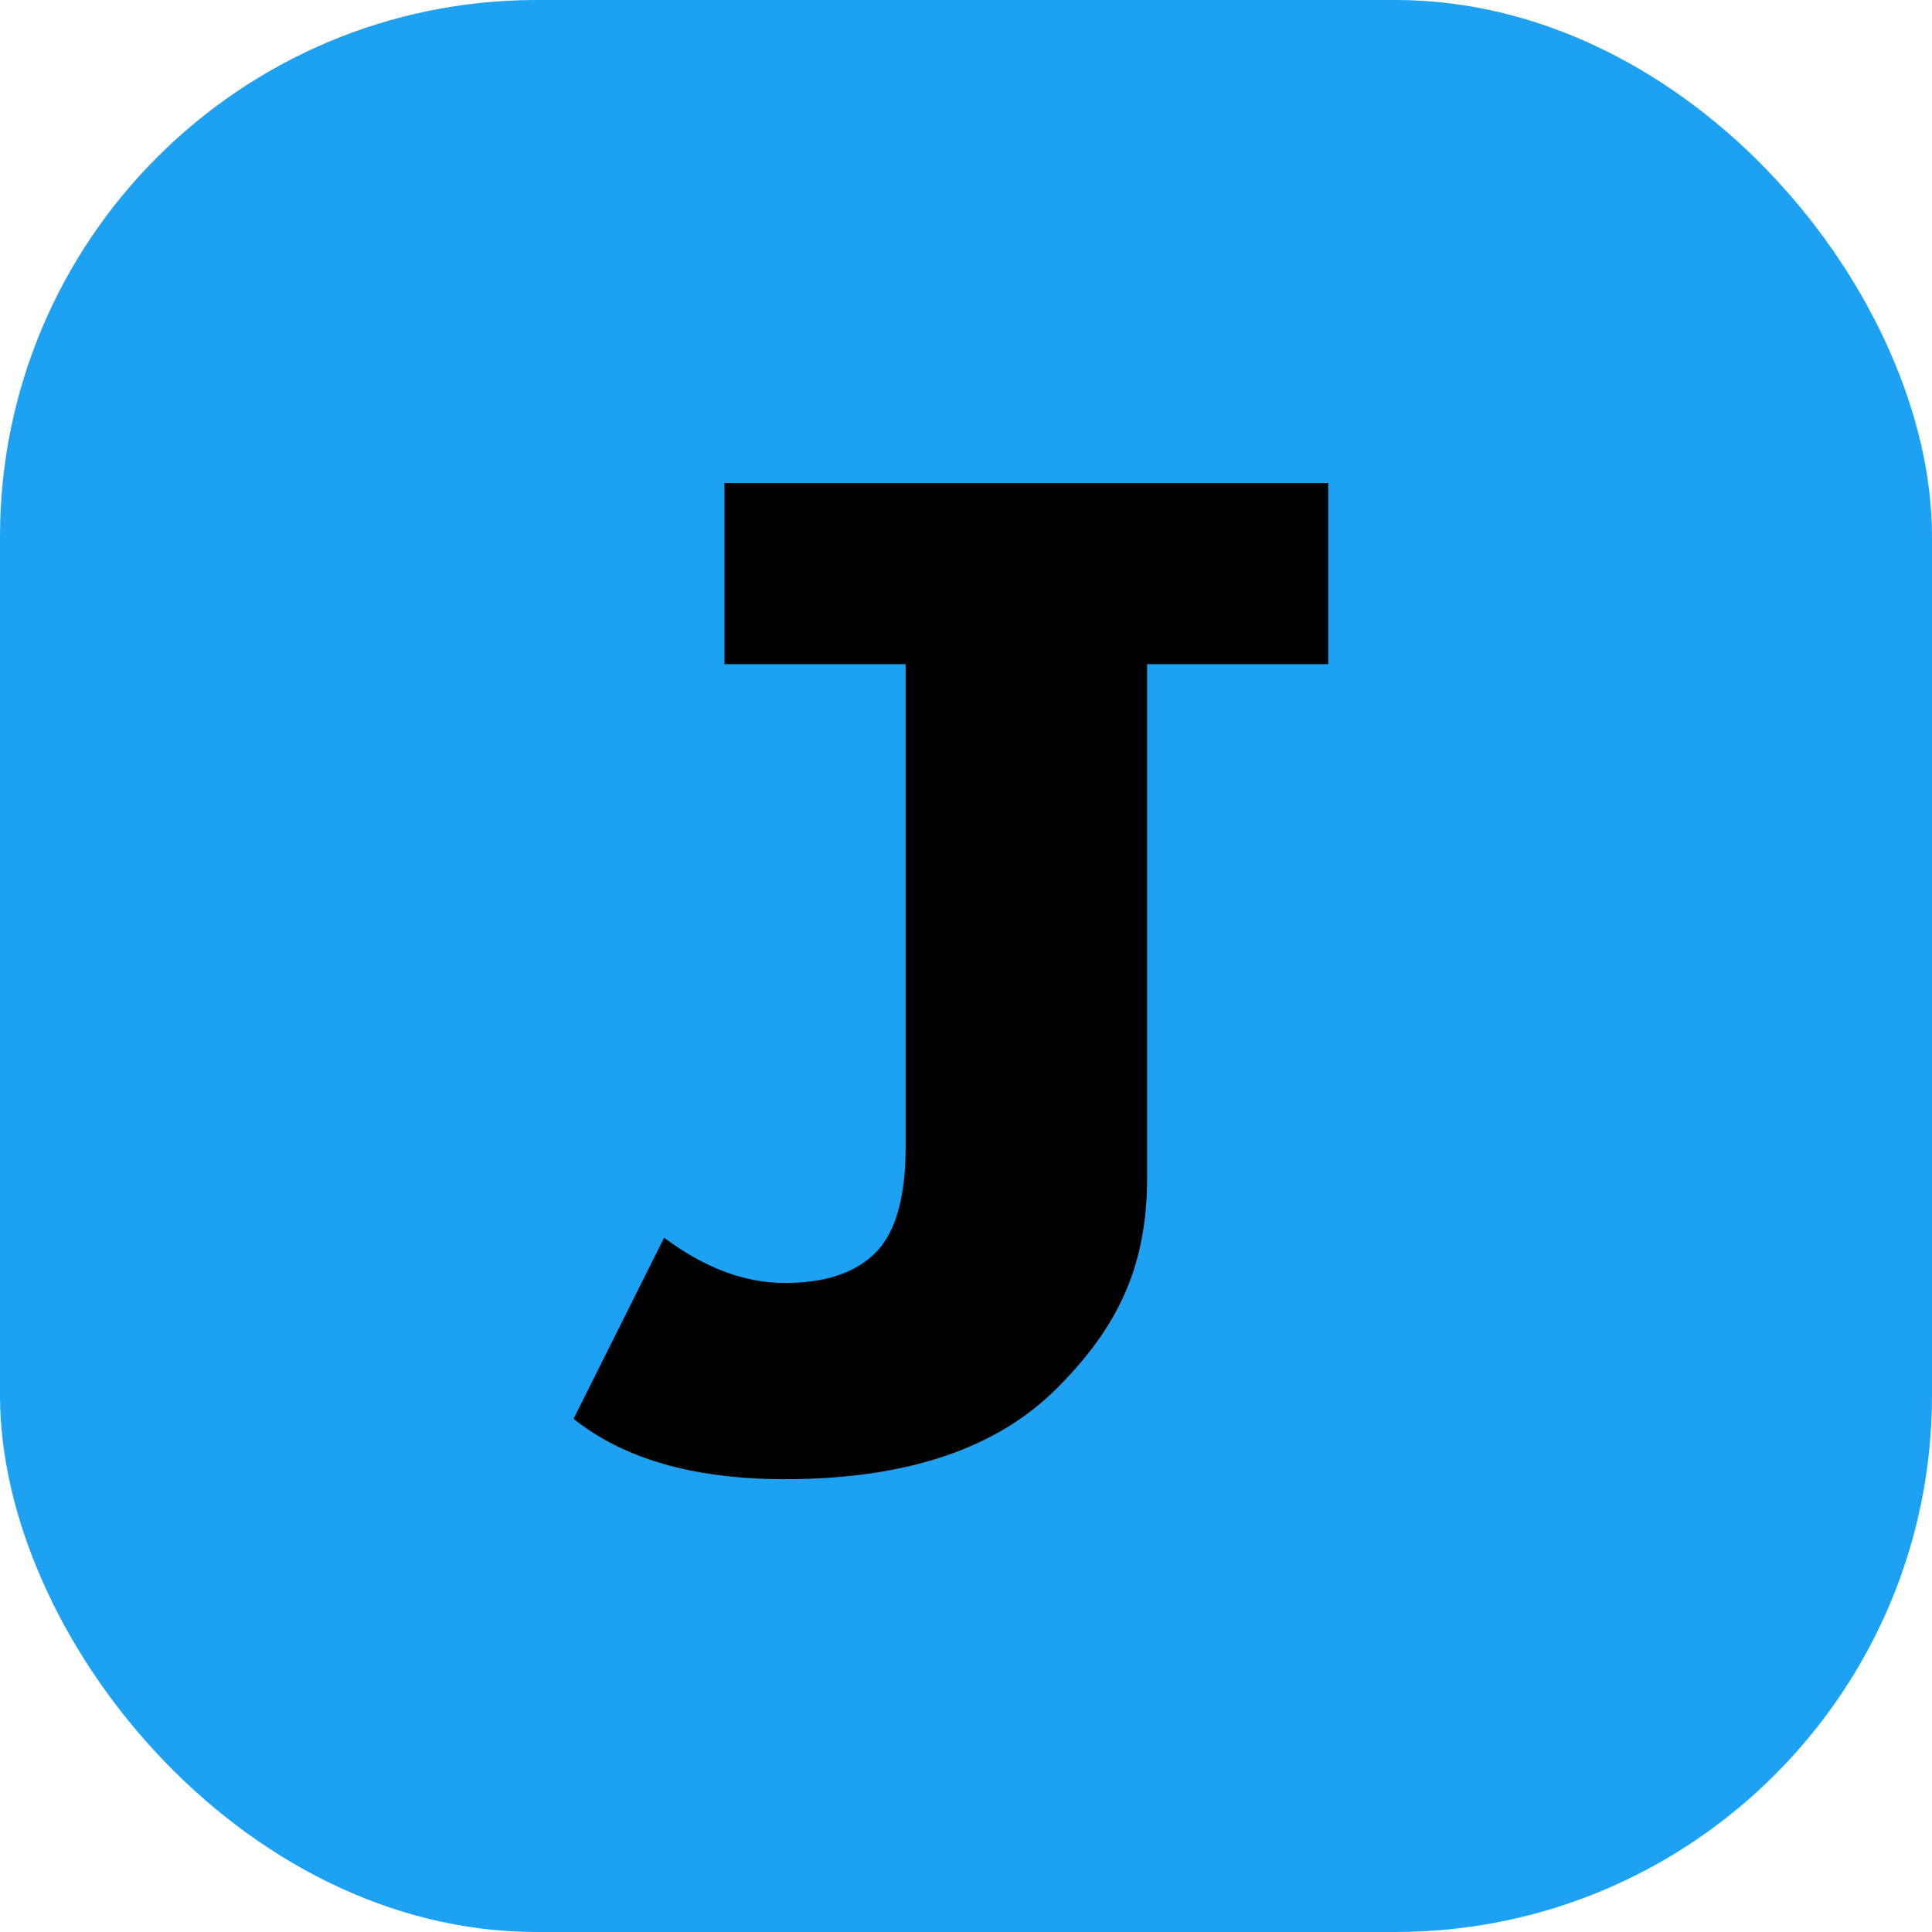
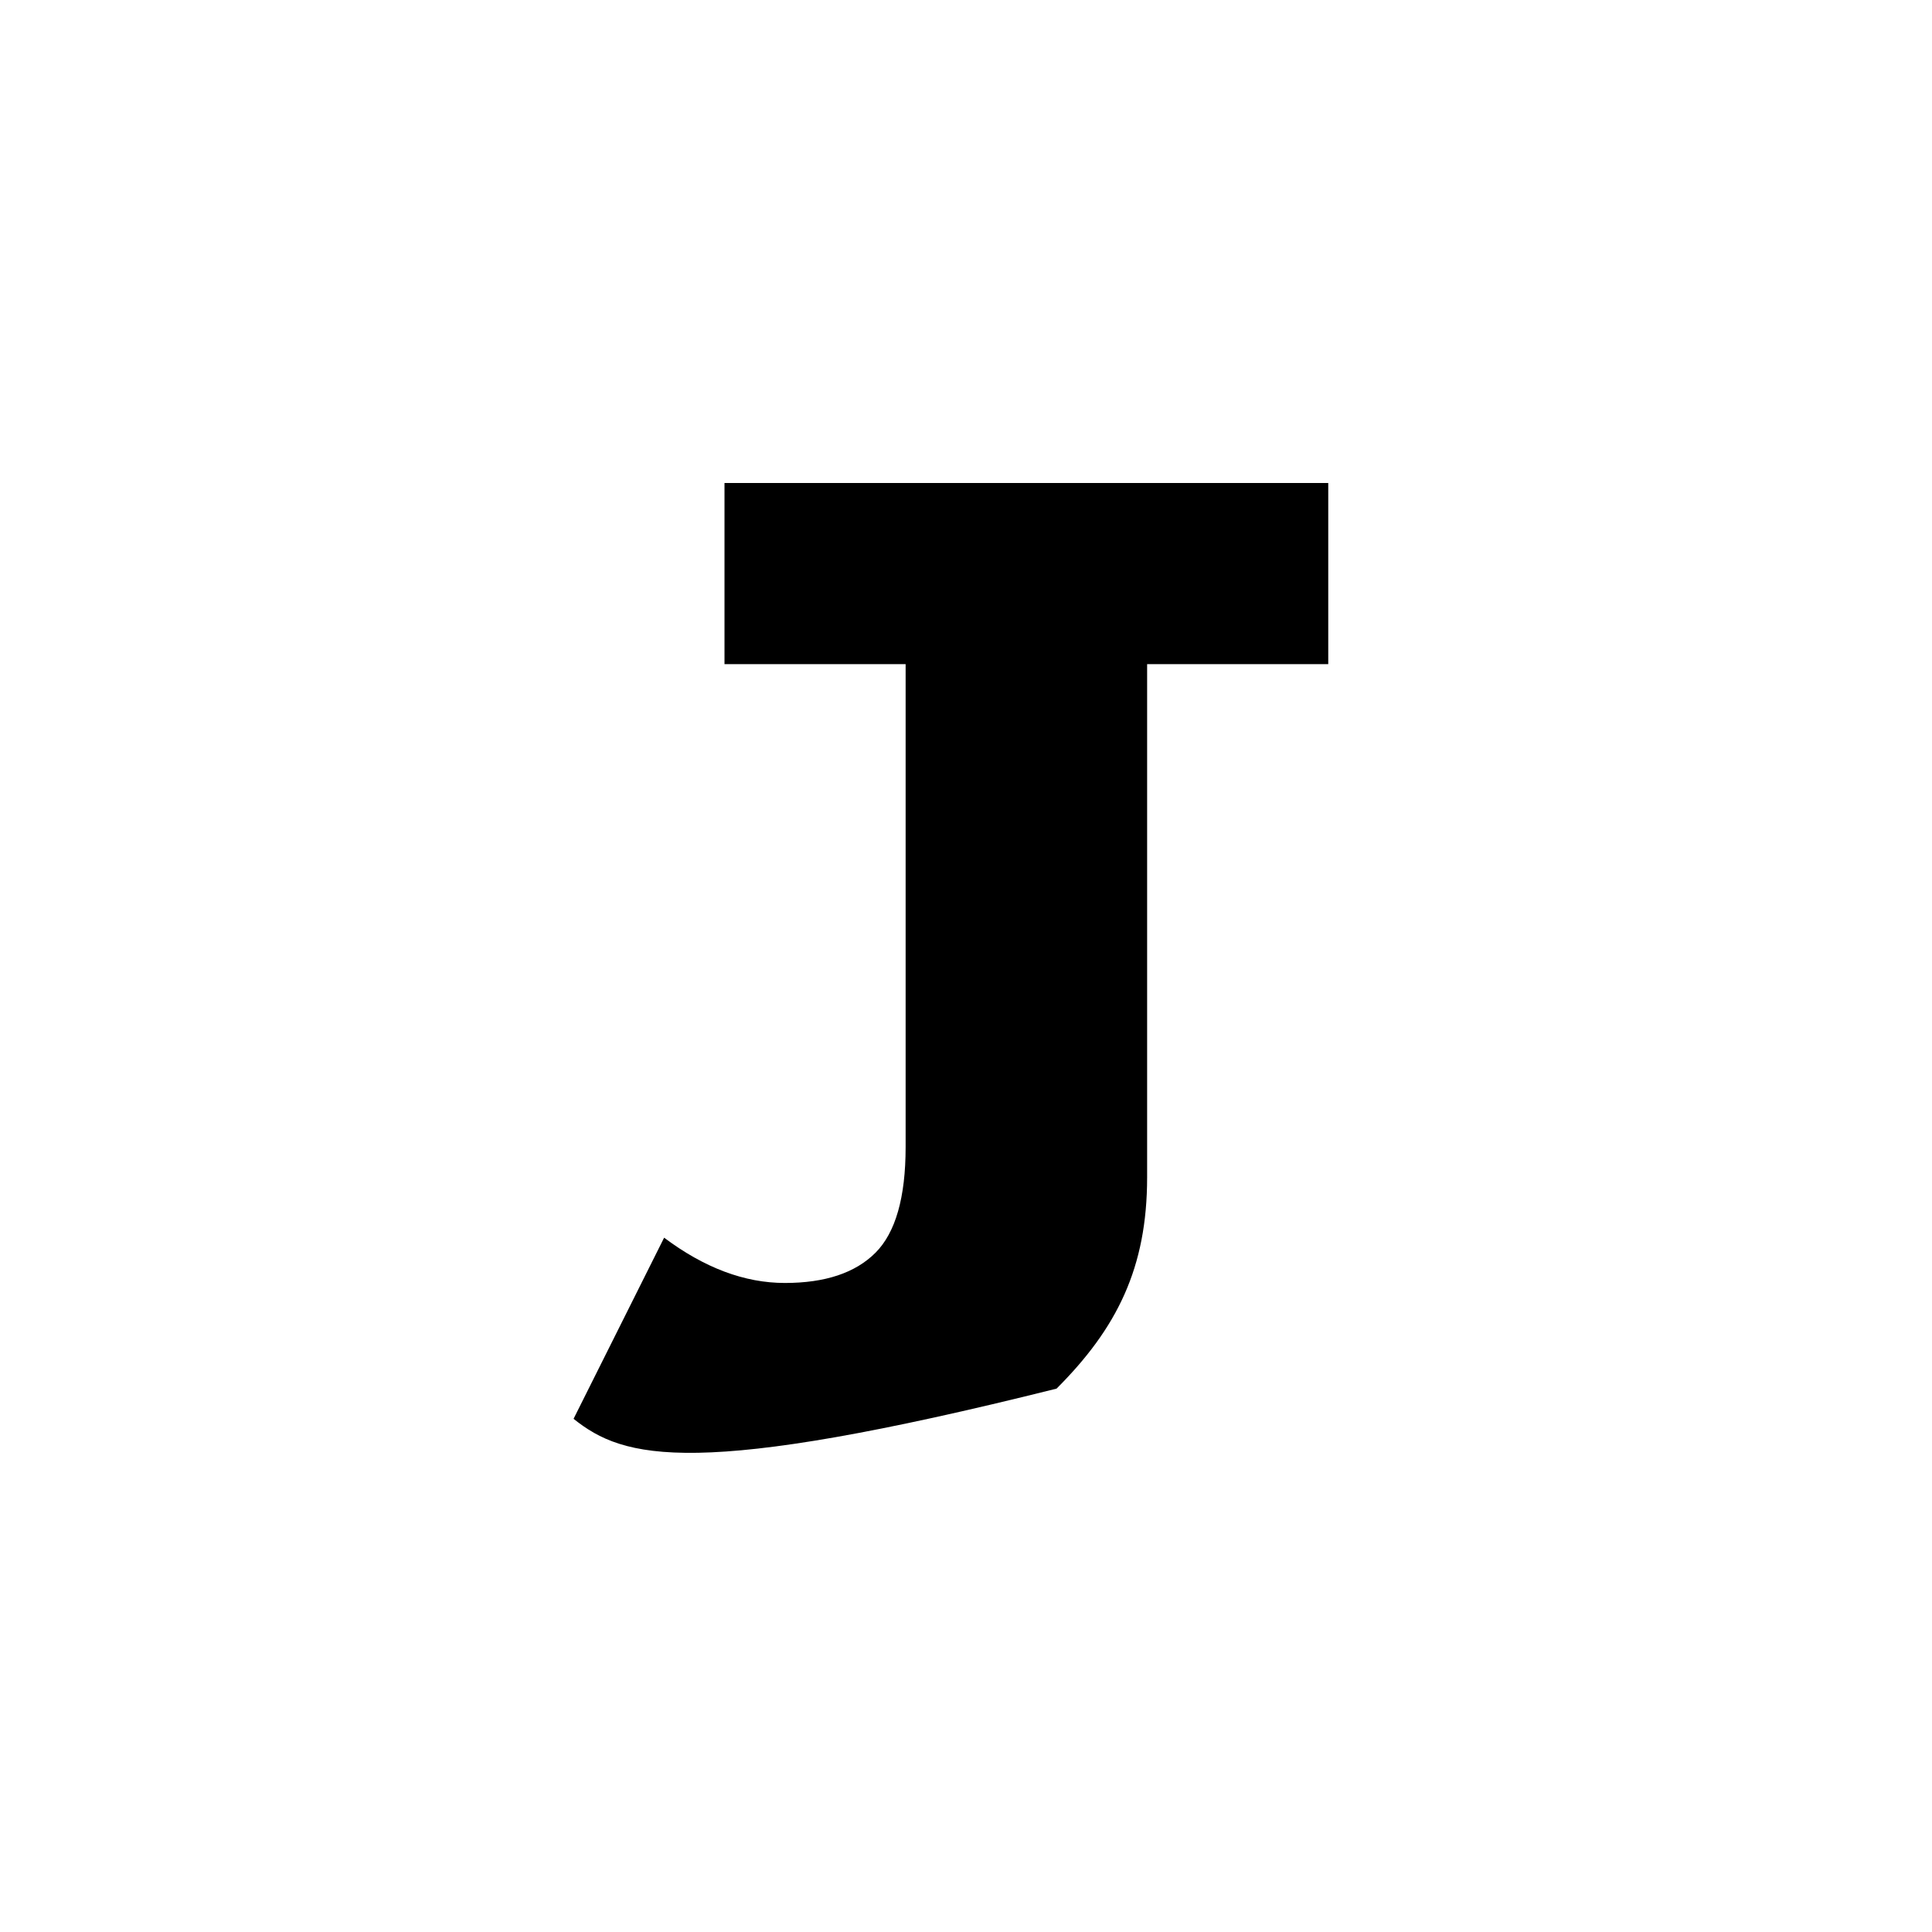
<svg xmlns="http://www.w3.org/2000/svg" width="32" height="32" viewBox="0 0 32 32" fill="none">
-   <rect width="32" height="32" rx="8.889" fill="#1DA1F2" />
-   <path d="M12 8H22V11H19V19.5C19 21 18.5 22 17.5 23C16.5 24 15 24.5 13 24.5C11.5 24.5 10.333 24.167 9.5 23.5L11 20.5C11.667 21 12.333 21.25 13 21.25C13.667 21.25 14.167 21.083 14.5 20.75C14.833 20.417 15 19.833 15 19V11H12V8Z" fill="black" />
+   <path d="M12 8H22V11H19V19.5C19 21 18.5 22 17.5 23C11.5 24.5 10.333 24.167 9.5 23.5L11 20.5C11.667 21 12.333 21.25 13 21.25C13.667 21.25 14.167 21.083 14.5 20.75C14.833 20.417 15 19.833 15 19V11H12V8Z" fill="black" />
</svg>